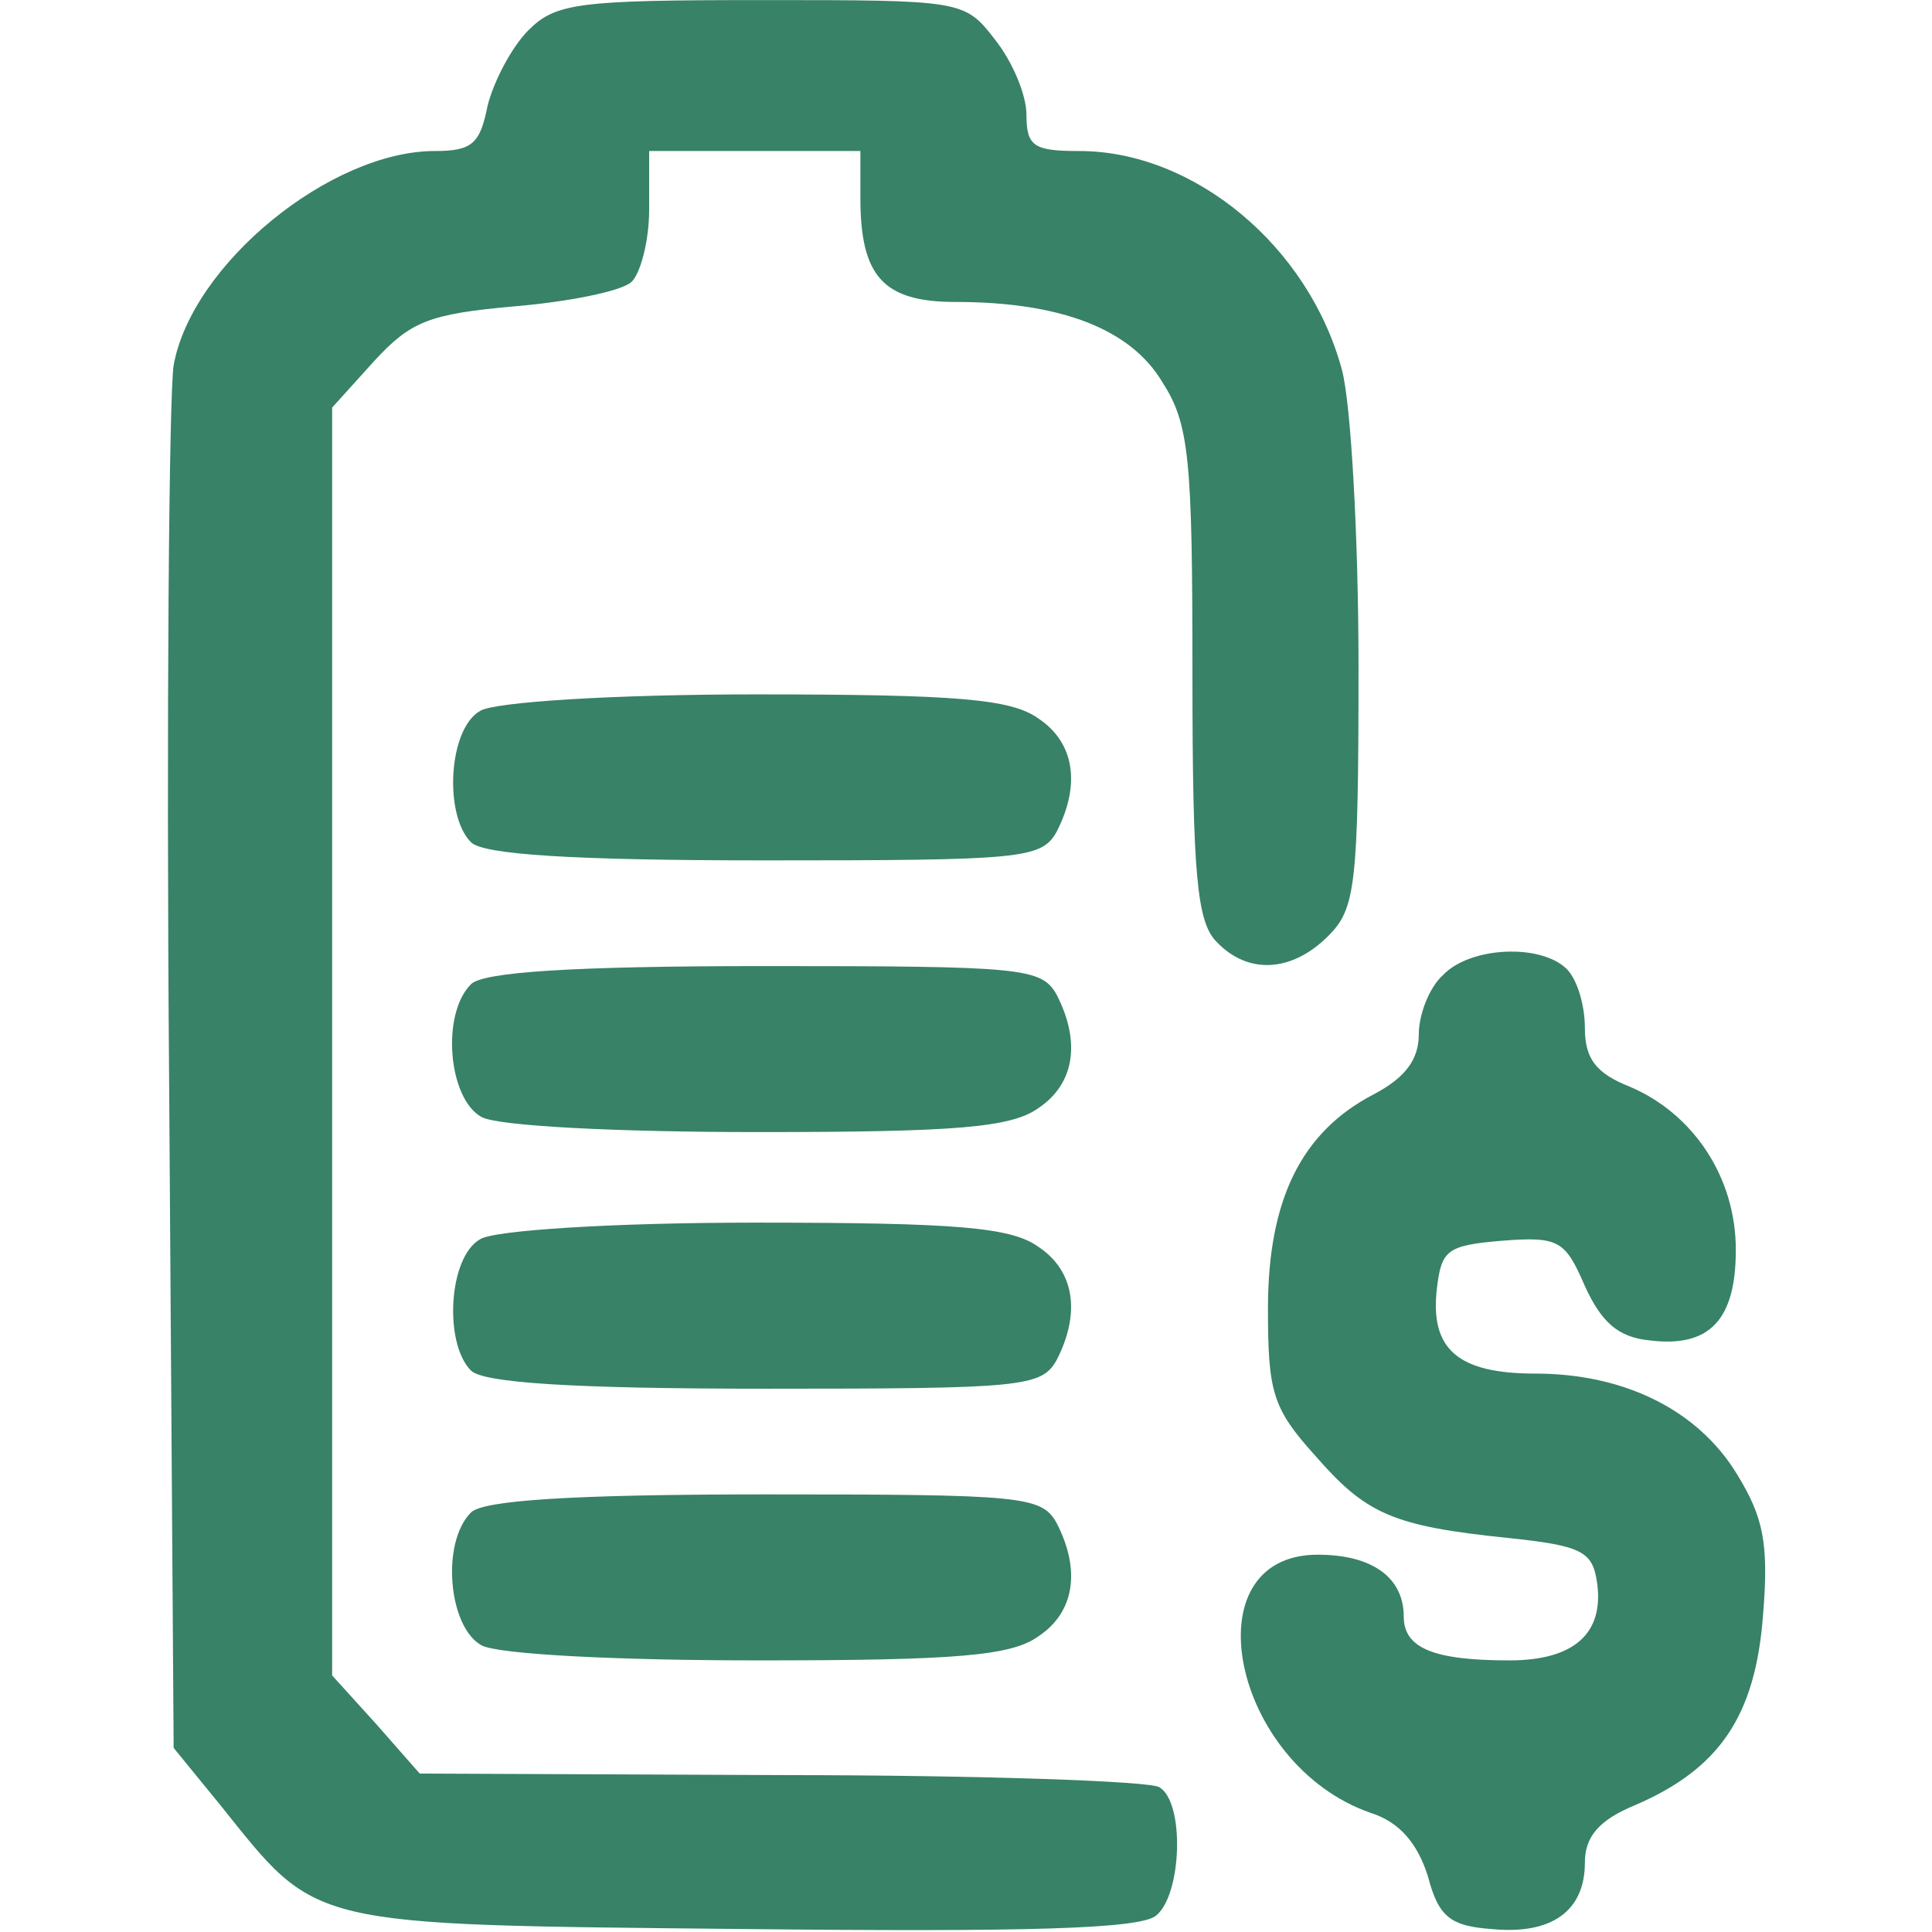
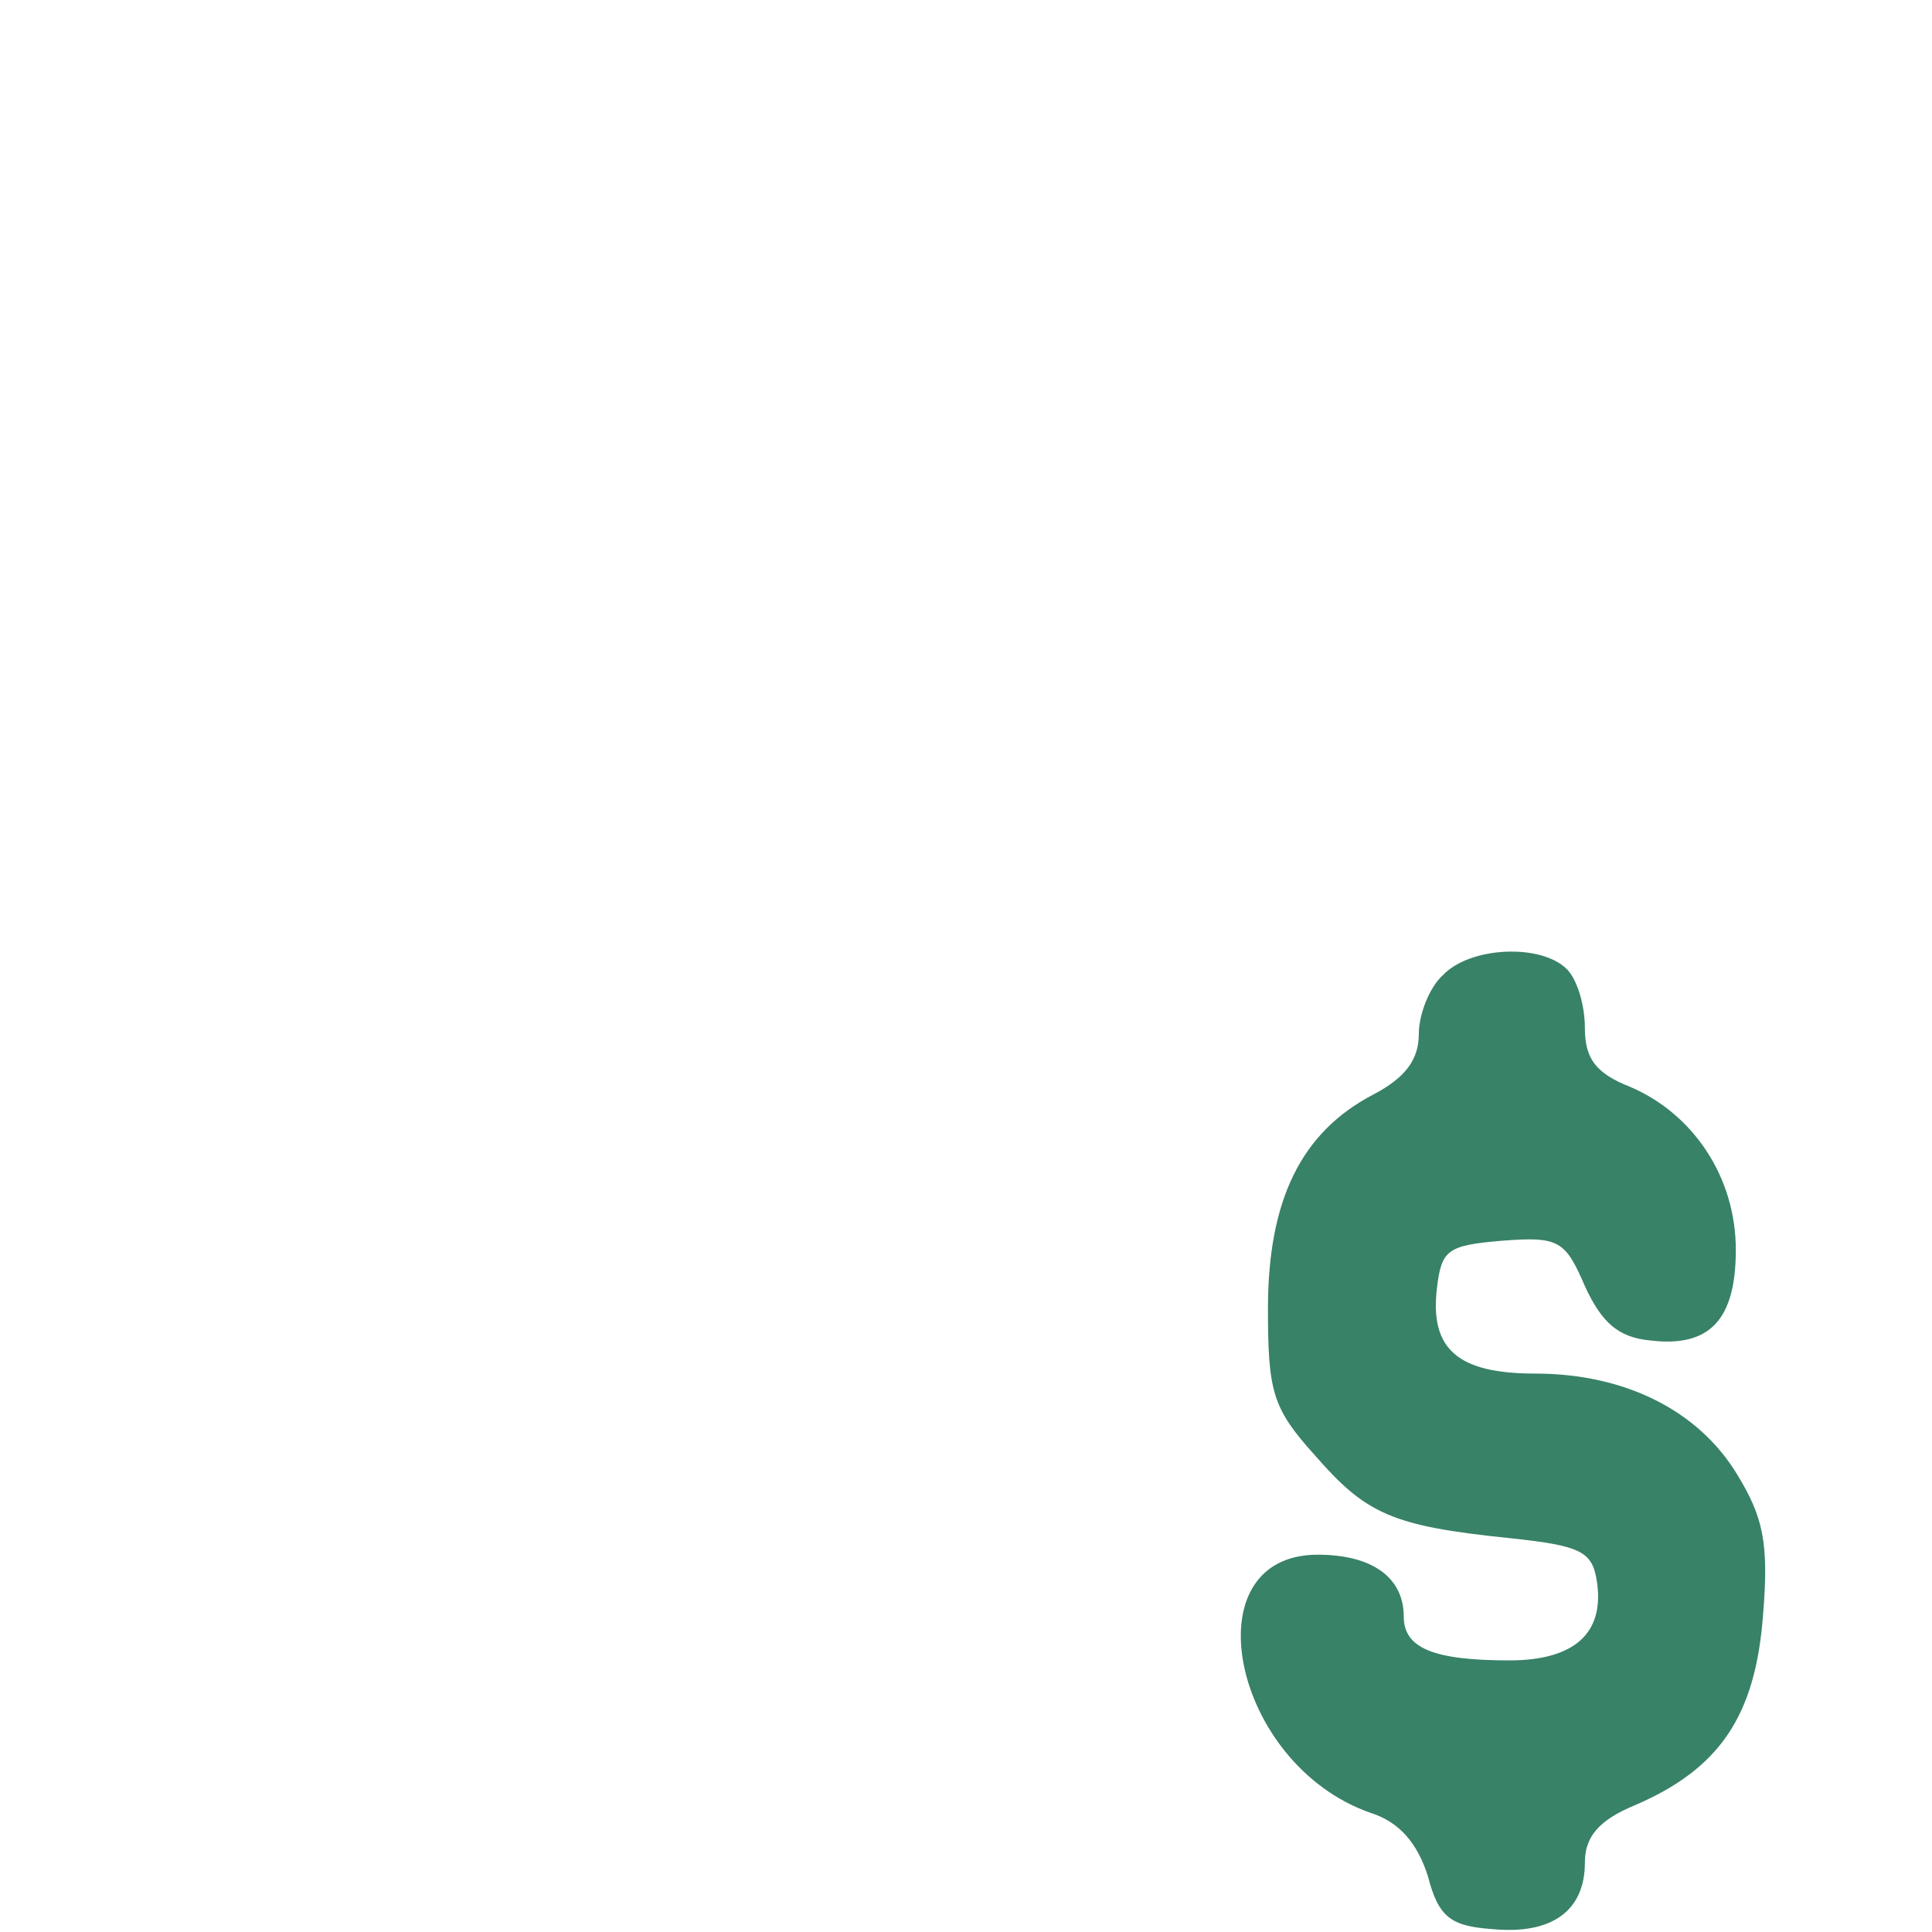
<svg xmlns="http://www.w3.org/2000/svg" width="24" height="24" viewBox="0 0 24 24" fill="none">
-   <path d="M6.564 0.376C6.357 0.582 6.132 1.013 6.057 1.313C5.964 1.782 5.87 1.876 5.401 1.876C4.107 1.876 2.382 3.282 2.157 4.538C2.101 4.876 2.064 8.888 2.101 13.444L2.157 21.713L2.739 22.426C3.957 23.945 3.77 23.907 9.226 23.963C12.751 24.001 14.176 23.963 14.364 23.794C14.682 23.532 14.72 22.388 14.401 22.201C14.289 22.126 12.17 22.051 9.714 22.051L5.214 22.032L4.67 21.413L4.126 20.813V12.938V5.063L4.651 4.482C5.101 3.995 5.326 3.901 6.376 3.807C7.051 3.751 7.707 3.62 7.839 3.507C7.951 3.413 8.064 3.001 8.064 2.607V1.876H9.376H10.688V2.457C10.688 3.432 10.97 3.751 11.87 3.751C13.182 3.751 14.045 4.088 14.438 4.745C14.776 5.27 14.813 5.701 14.813 8.382C14.813 10.876 14.87 11.457 15.114 11.701C15.507 12.113 16.051 12.076 16.501 11.626C16.838 11.288 16.876 11.007 16.876 8.288C16.876 6.676 16.782 5.007 16.67 4.595C16.257 3.057 14.832 1.876 13.407 1.876C12.845 1.876 12.751 1.82 12.751 1.426C12.751 1.182 12.582 0.77 12.357 0.488C11.982 0.001 11.945 0.001 9.451 0.001C7.182 0.001 6.901 0.038 6.564 0.376Z" fill="#388267" />
-   <path d="M5.963 8.832C5.569 9.057 5.513 10.126 5.851 10.463C6.001 10.614 7.088 10.688 9.507 10.688C12.694 10.688 12.938 10.67 13.126 10.332C13.425 9.751 13.351 9.226 12.9 8.926C12.563 8.682 11.888 8.626 9.376 8.626C7.632 8.626 6.132 8.72 5.963 8.832Z" fill="#388267" />
  <path d="M17.925 12.113C17.757 12.263 17.625 12.601 17.625 12.845C17.625 13.163 17.457 13.388 17.063 13.595C16.163 14.063 15.751 14.907 15.751 16.257C15.751 17.288 15.807 17.494 16.332 18.076C16.969 18.807 17.288 18.957 18.75 19.107C19.651 19.201 19.782 19.276 19.838 19.651C19.932 20.288 19.557 20.626 18.75 20.626C17.813 20.626 17.438 20.476 17.438 20.082C17.438 19.595 17.044 19.313 16.369 19.313C14.775 19.313 15.3 21.919 17.026 22.52C17.382 22.632 17.607 22.895 17.738 23.307C17.869 23.813 18.019 23.926 18.526 23.963C19.276 24.038 19.688 23.738 19.688 23.138C19.688 22.82 19.857 22.613 20.307 22.426C21.357 21.976 21.807 21.32 21.901 20.063C21.976 19.163 21.901 18.845 21.582 18.32C21.094 17.513 20.175 17.063 19.069 17.063C18.113 17.063 17.757 16.763 17.851 15.995C17.907 15.526 17.982 15.47 18.657 15.413C19.369 15.357 19.444 15.413 19.688 15.976C19.894 16.426 20.101 16.613 20.494 16.651C21.244 16.744 21.563 16.388 21.563 15.526C21.563 14.626 21.038 13.838 20.25 13.501C19.819 13.332 19.688 13.145 19.688 12.77C19.688 12.488 19.594 12.169 19.463 12.038C19.144 11.72 18.263 11.757 17.925 12.113Z" fill="#388267" />
-   <path d="M5.851 12.226C5.476 12.601 5.57 13.651 5.982 13.876C6.188 13.989 7.67 14.063 9.413 14.063C11.888 14.063 12.563 14.007 12.901 13.764C13.351 13.463 13.426 12.938 13.126 12.357C12.938 12.02 12.695 12.001 9.507 12.001C7.088 12.001 6.001 12.076 5.851 12.226Z" fill="#388267" />
-   <path d="M5.963 15.395C5.569 15.62 5.513 16.689 5.851 17.026C6.001 17.176 7.088 17.251 9.507 17.251C12.694 17.251 12.938 17.232 13.126 16.895C13.425 16.314 13.351 15.789 12.9 15.489C12.563 15.245 11.888 15.188 9.376 15.188C7.632 15.188 6.132 15.282 5.963 15.395Z" fill="#388267" />
-   <path d="M5.851 18.788C5.476 19.163 5.57 20.213 5.982 20.439C6.188 20.551 7.67 20.626 9.413 20.626C11.888 20.626 12.563 20.57 12.901 20.326C13.351 20.026 13.426 19.501 13.126 18.92C12.938 18.582 12.695 18.564 9.507 18.564C7.088 18.564 6.001 18.639 5.851 18.788Z" fill="#388267" />
</svg>